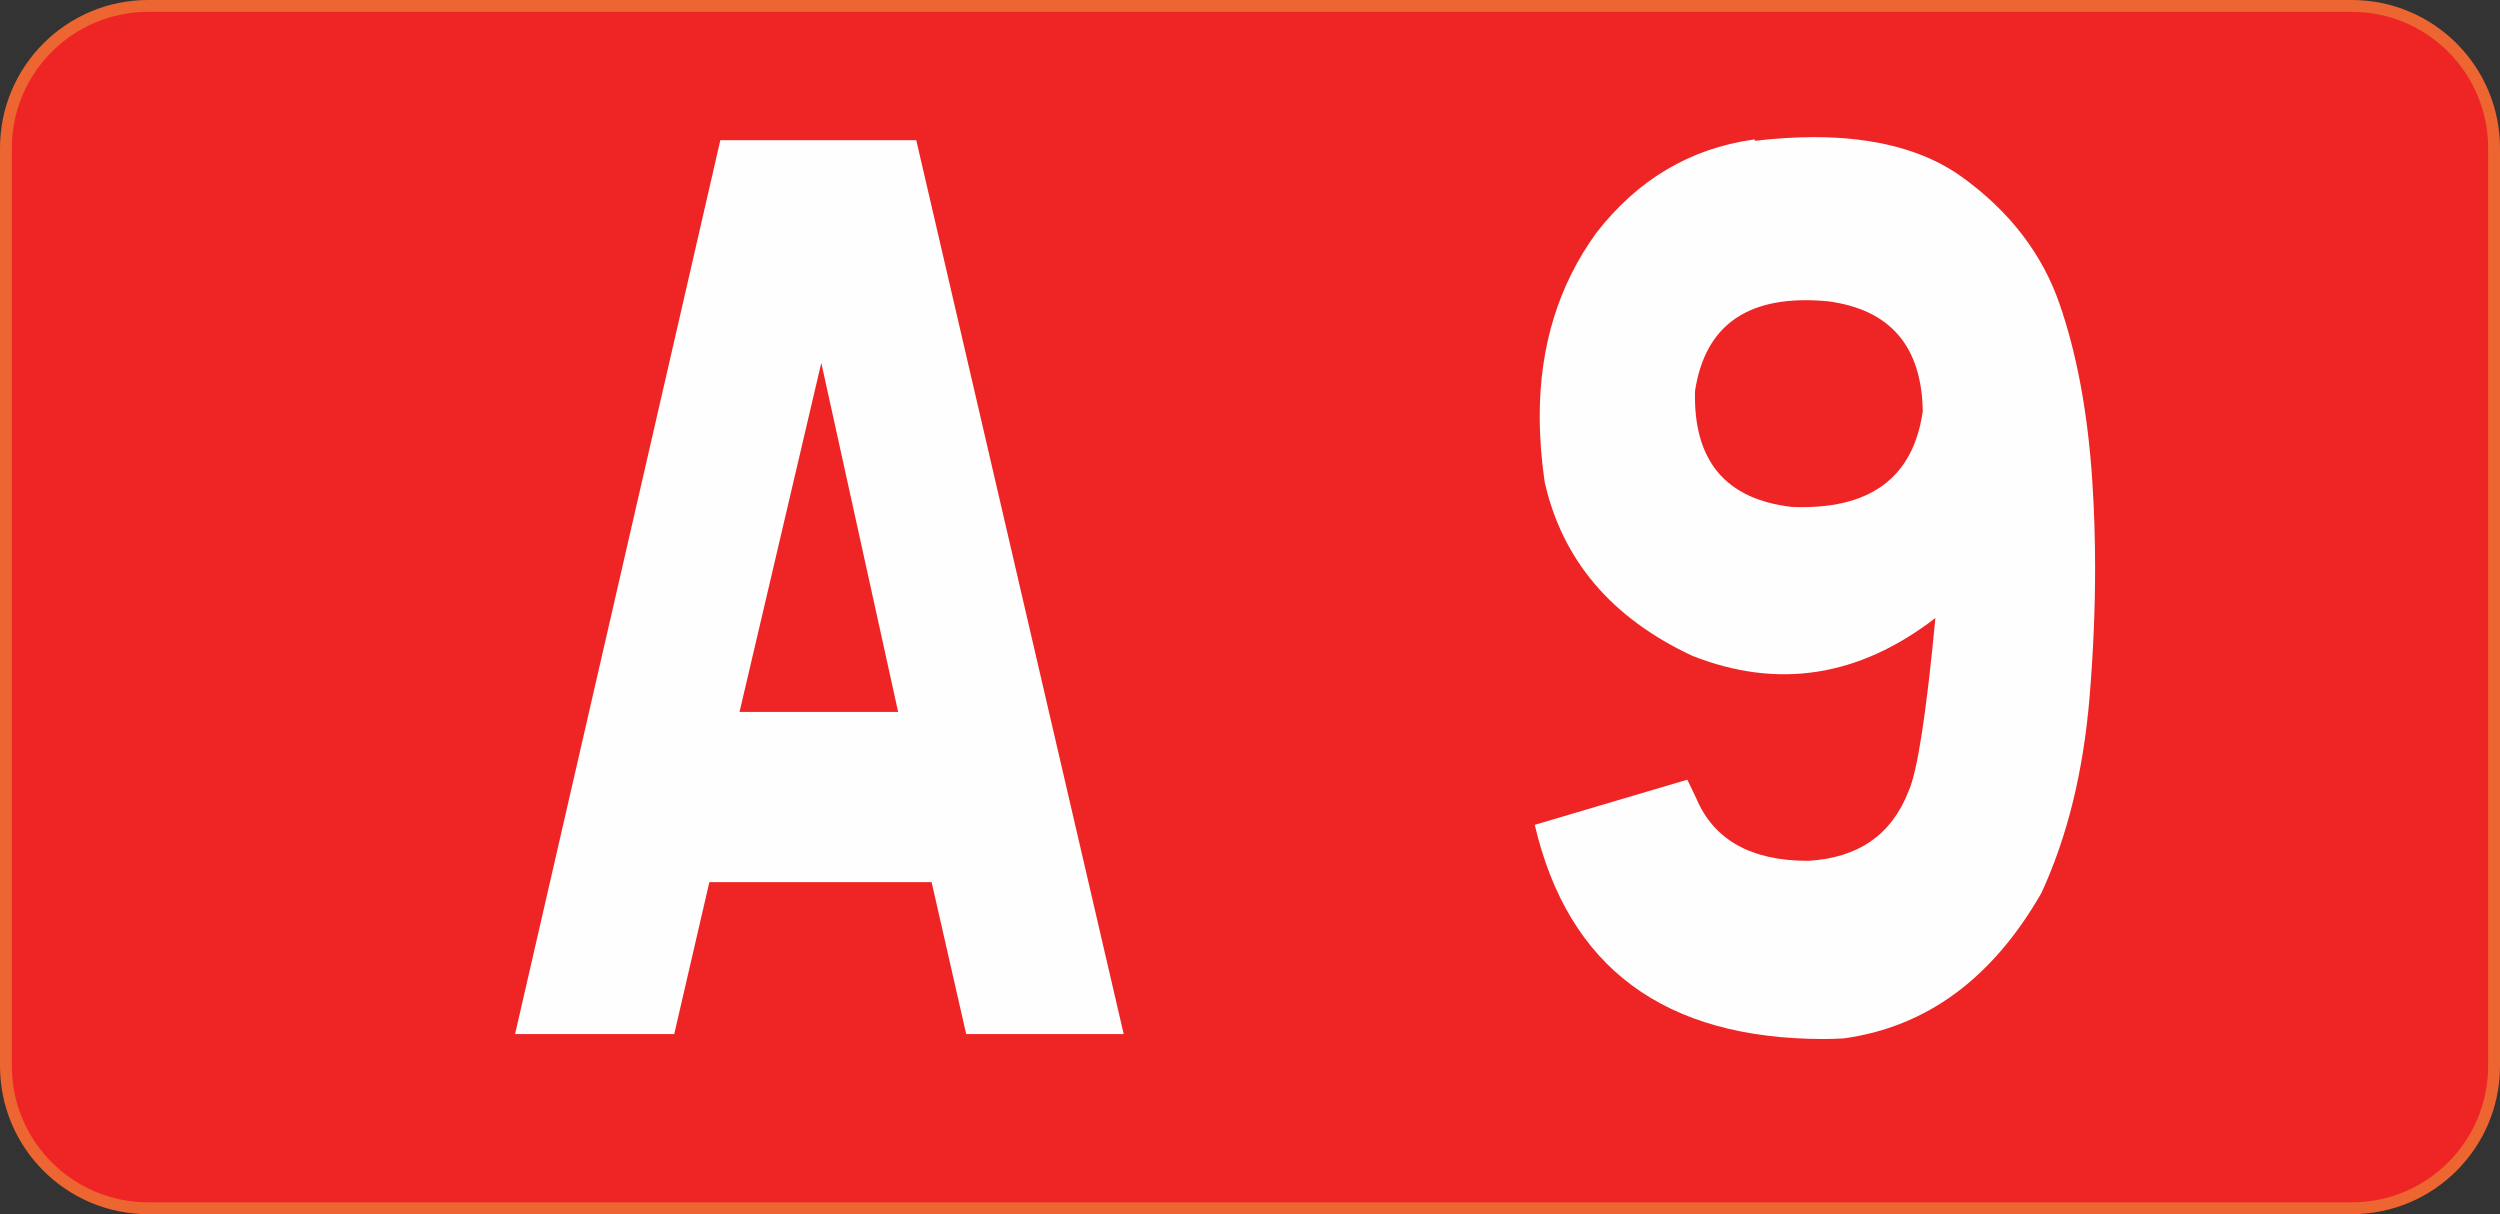
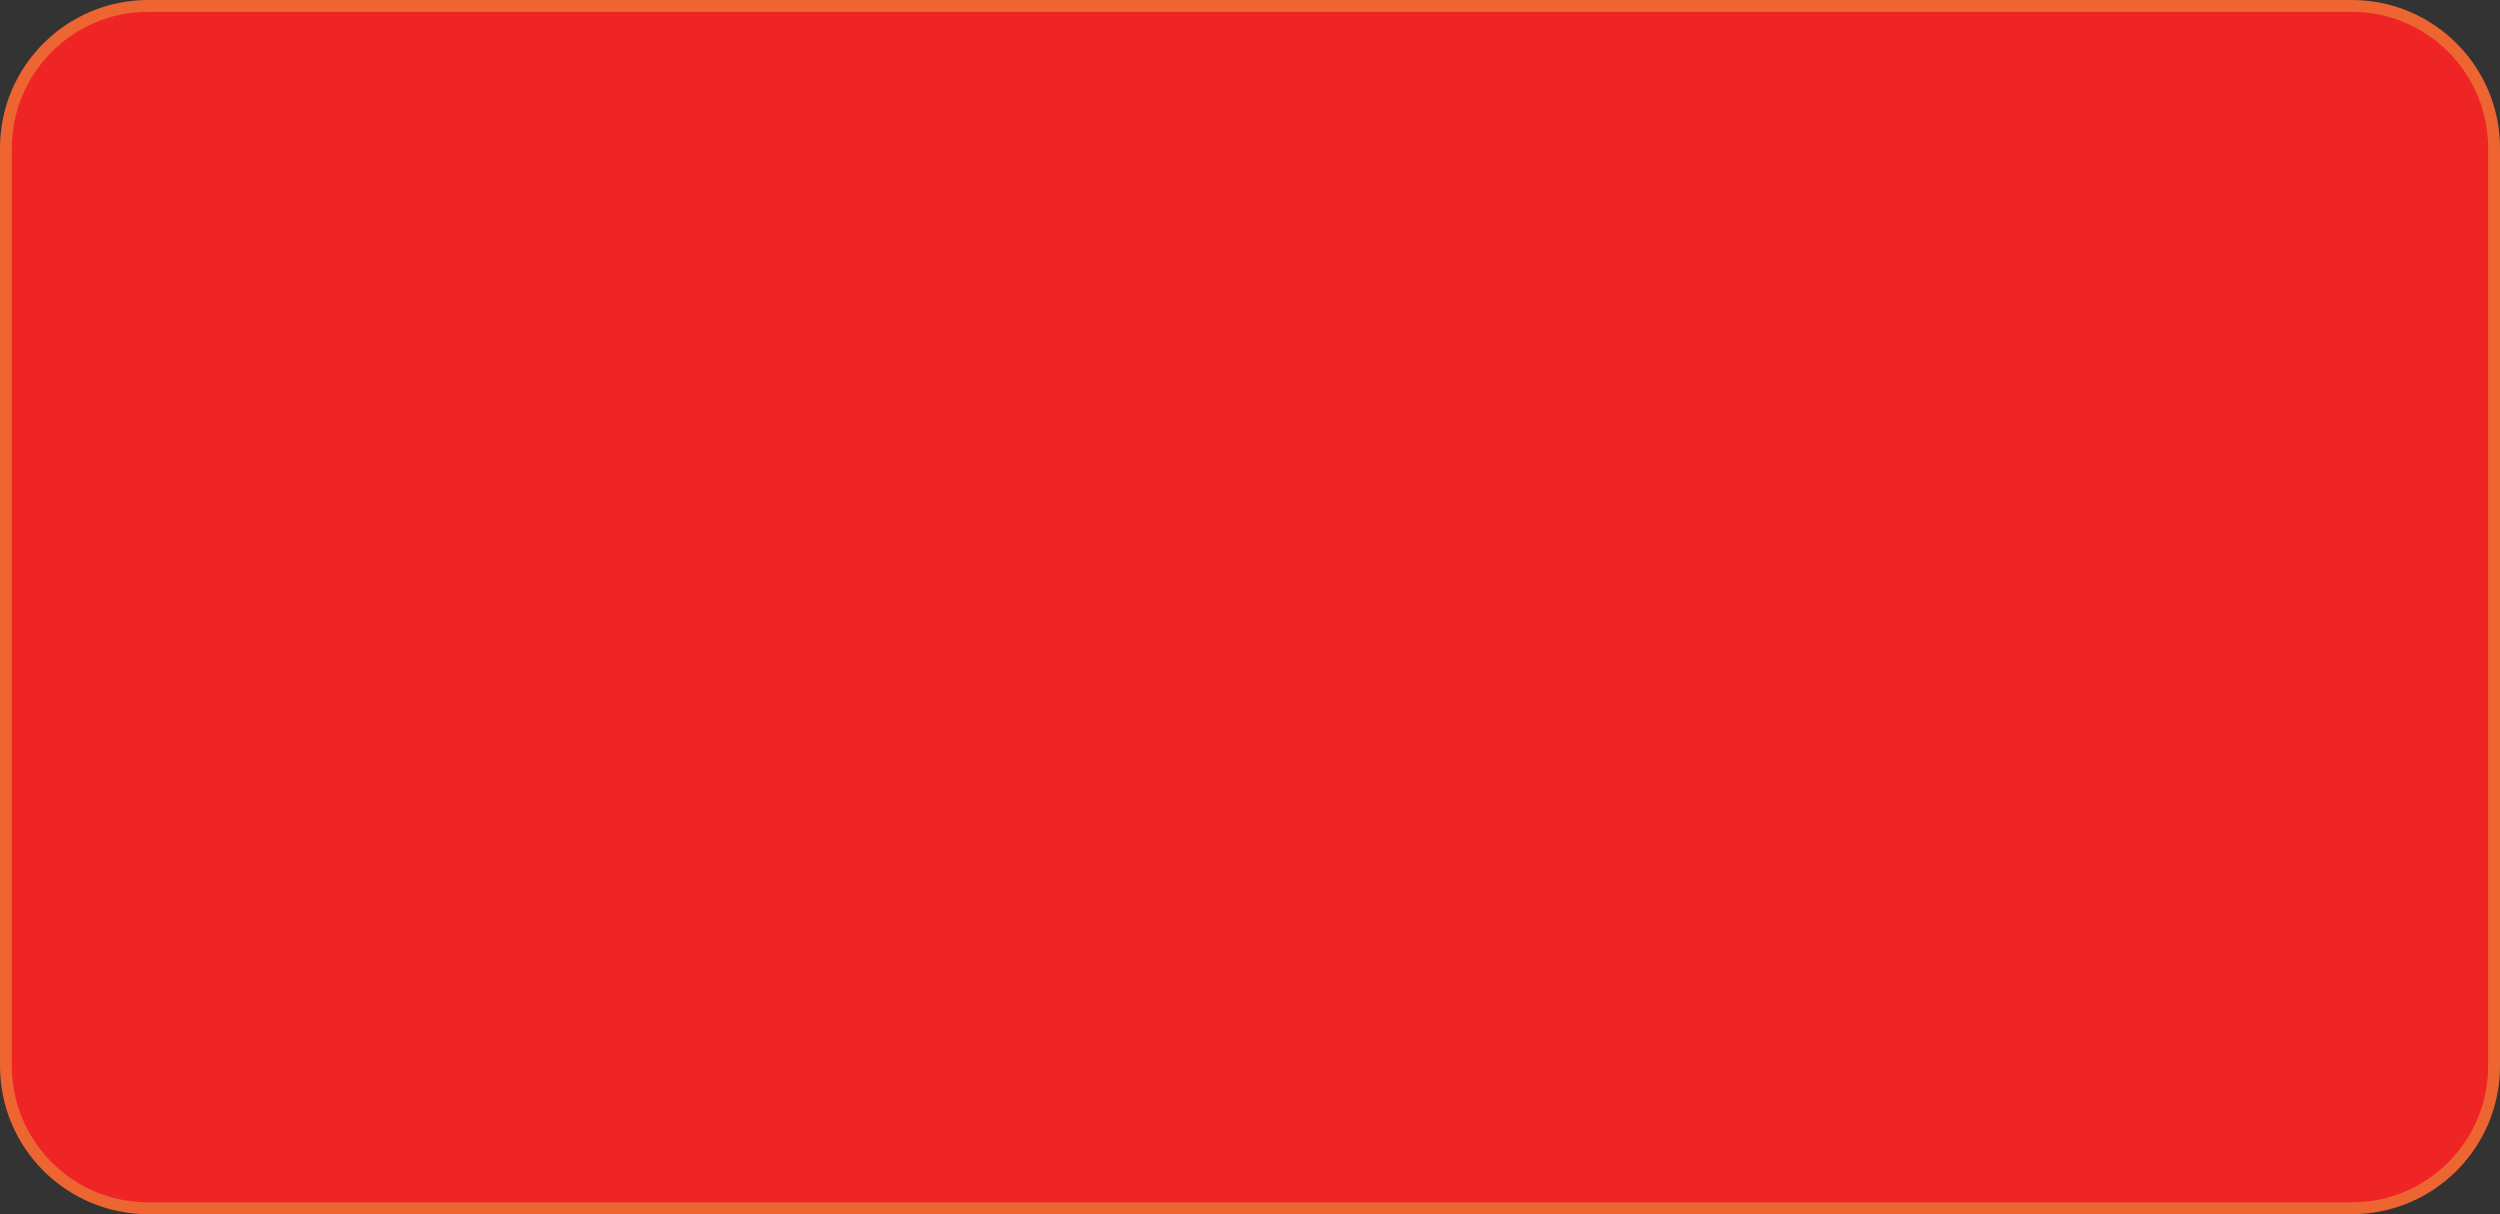
<svg xmlns="http://www.w3.org/2000/svg" version="1.1" width="210.859" height="102.408" id="svg2">
  <rect width="100%" height="100%" fill="#333333" stroke="none" />
  <defs id="defs4">
</defs>
  <g transform="translate(-216.452,-87.515)" id="layer1">
    <path d="m 426.811,177.423 c 0,6.627 -5.373,12 -12,12 h -185.859 c -6.627,0 -12,-5.373 -12,-12 v -77.408 c 0,-6.627 5.373,-12 12,-12 h 185.859 c 6.627,0 12,5.373 12,12 v 77.408 z" id="path2911" style="fill:#ee2524;stroke:#ed6530" />
    <g transform="scale(0.948,1.054)" id="text2861" style="font-size:100px;font-style:normal;font-variant:normal;font-weight:bold;font-stretch:normal;text-align:start;line-height:100%;writing-mode:lr-tb;text-anchor:start;fill:#ffffff;fill-opacity:1;stroke:none;font-family:Arial">
-       <path d="m 309.844,94.249 18.457,71.533 -14.014,0 -3.076,-12.158 -19.775,0 -3.125,12.158 -14.16,0 18.262,-71.533 z m -15.723,45.752 14.111,0 -6.836,-27.93 z" id="path2987" style="font-weight:normal;line-height:100%;opacity:0.996;fill:#ffffff;font-family:Caracteres L1;-inkscape-font-specification:Caracteres L1" />
-       <path d="m 384.453,94.2 0,0.098 c 1.855,-0.195 3.613,-0.293 5.273,-0.293 5.469,7.2e-5 9.847,1.058 13.135,3.174 4.264,2.767 7.17,6.169 8.716,10.205 1.546,4.037 2.515,8.773 2.905,14.209 0.163,2.246 0.244,4.541 0.244,6.885 -5e-5,3.32 -0.163,6.755 -0.488,10.303 -0.553,5.99 -1.986,11.23 -4.297,15.723 -4.362,6.836 -10.221,10.71 -17.578,11.621 -0.619,0.033 -1.204,0.049 -1.758,0.049 -14.193,0 -22.77,-5.713 -25.732,-17.139 l 13.574,-3.613 0.781,1.465 c 1.562,3.353 4.883,5.029 9.961,5.029 4.46,-0.228 7.438,-2.083 8.936,-5.566 0.781,-1.53 1.579,-6.152 2.393,-13.867 -6.803,4.72 -14.014,5.729 -21.631,3.027 -7.194,-3.027 -11.572,-7.666 -13.135,-13.916 -0.293,-1.823 -0.439,-3.581 -0.439,-5.273 0,-5.599 1.676,-10.482 5.029,-14.648 3.678,-4.264 8.333,-6.754 13.965,-7.471 z m 3.271,29.395 c 6.934,0.26 10.824,-2.295 11.67,-7.666 -0.098,-5.208 -2.913,-8.138 -8.447,-8.789 -6.966,-0.586 -10.905,1.807 -11.816,7.178 -0.163,5.566 2.702,8.659 8.594,9.277 z" id="path2989" style="font-weight:normal;line-height:100%;opacity:0.996;fill:#ffffff;font-family:Caracteres L1;-inkscape-font-specification:Caracteres L1" />
-     </g>
+       </g>
  </g>
</svg>